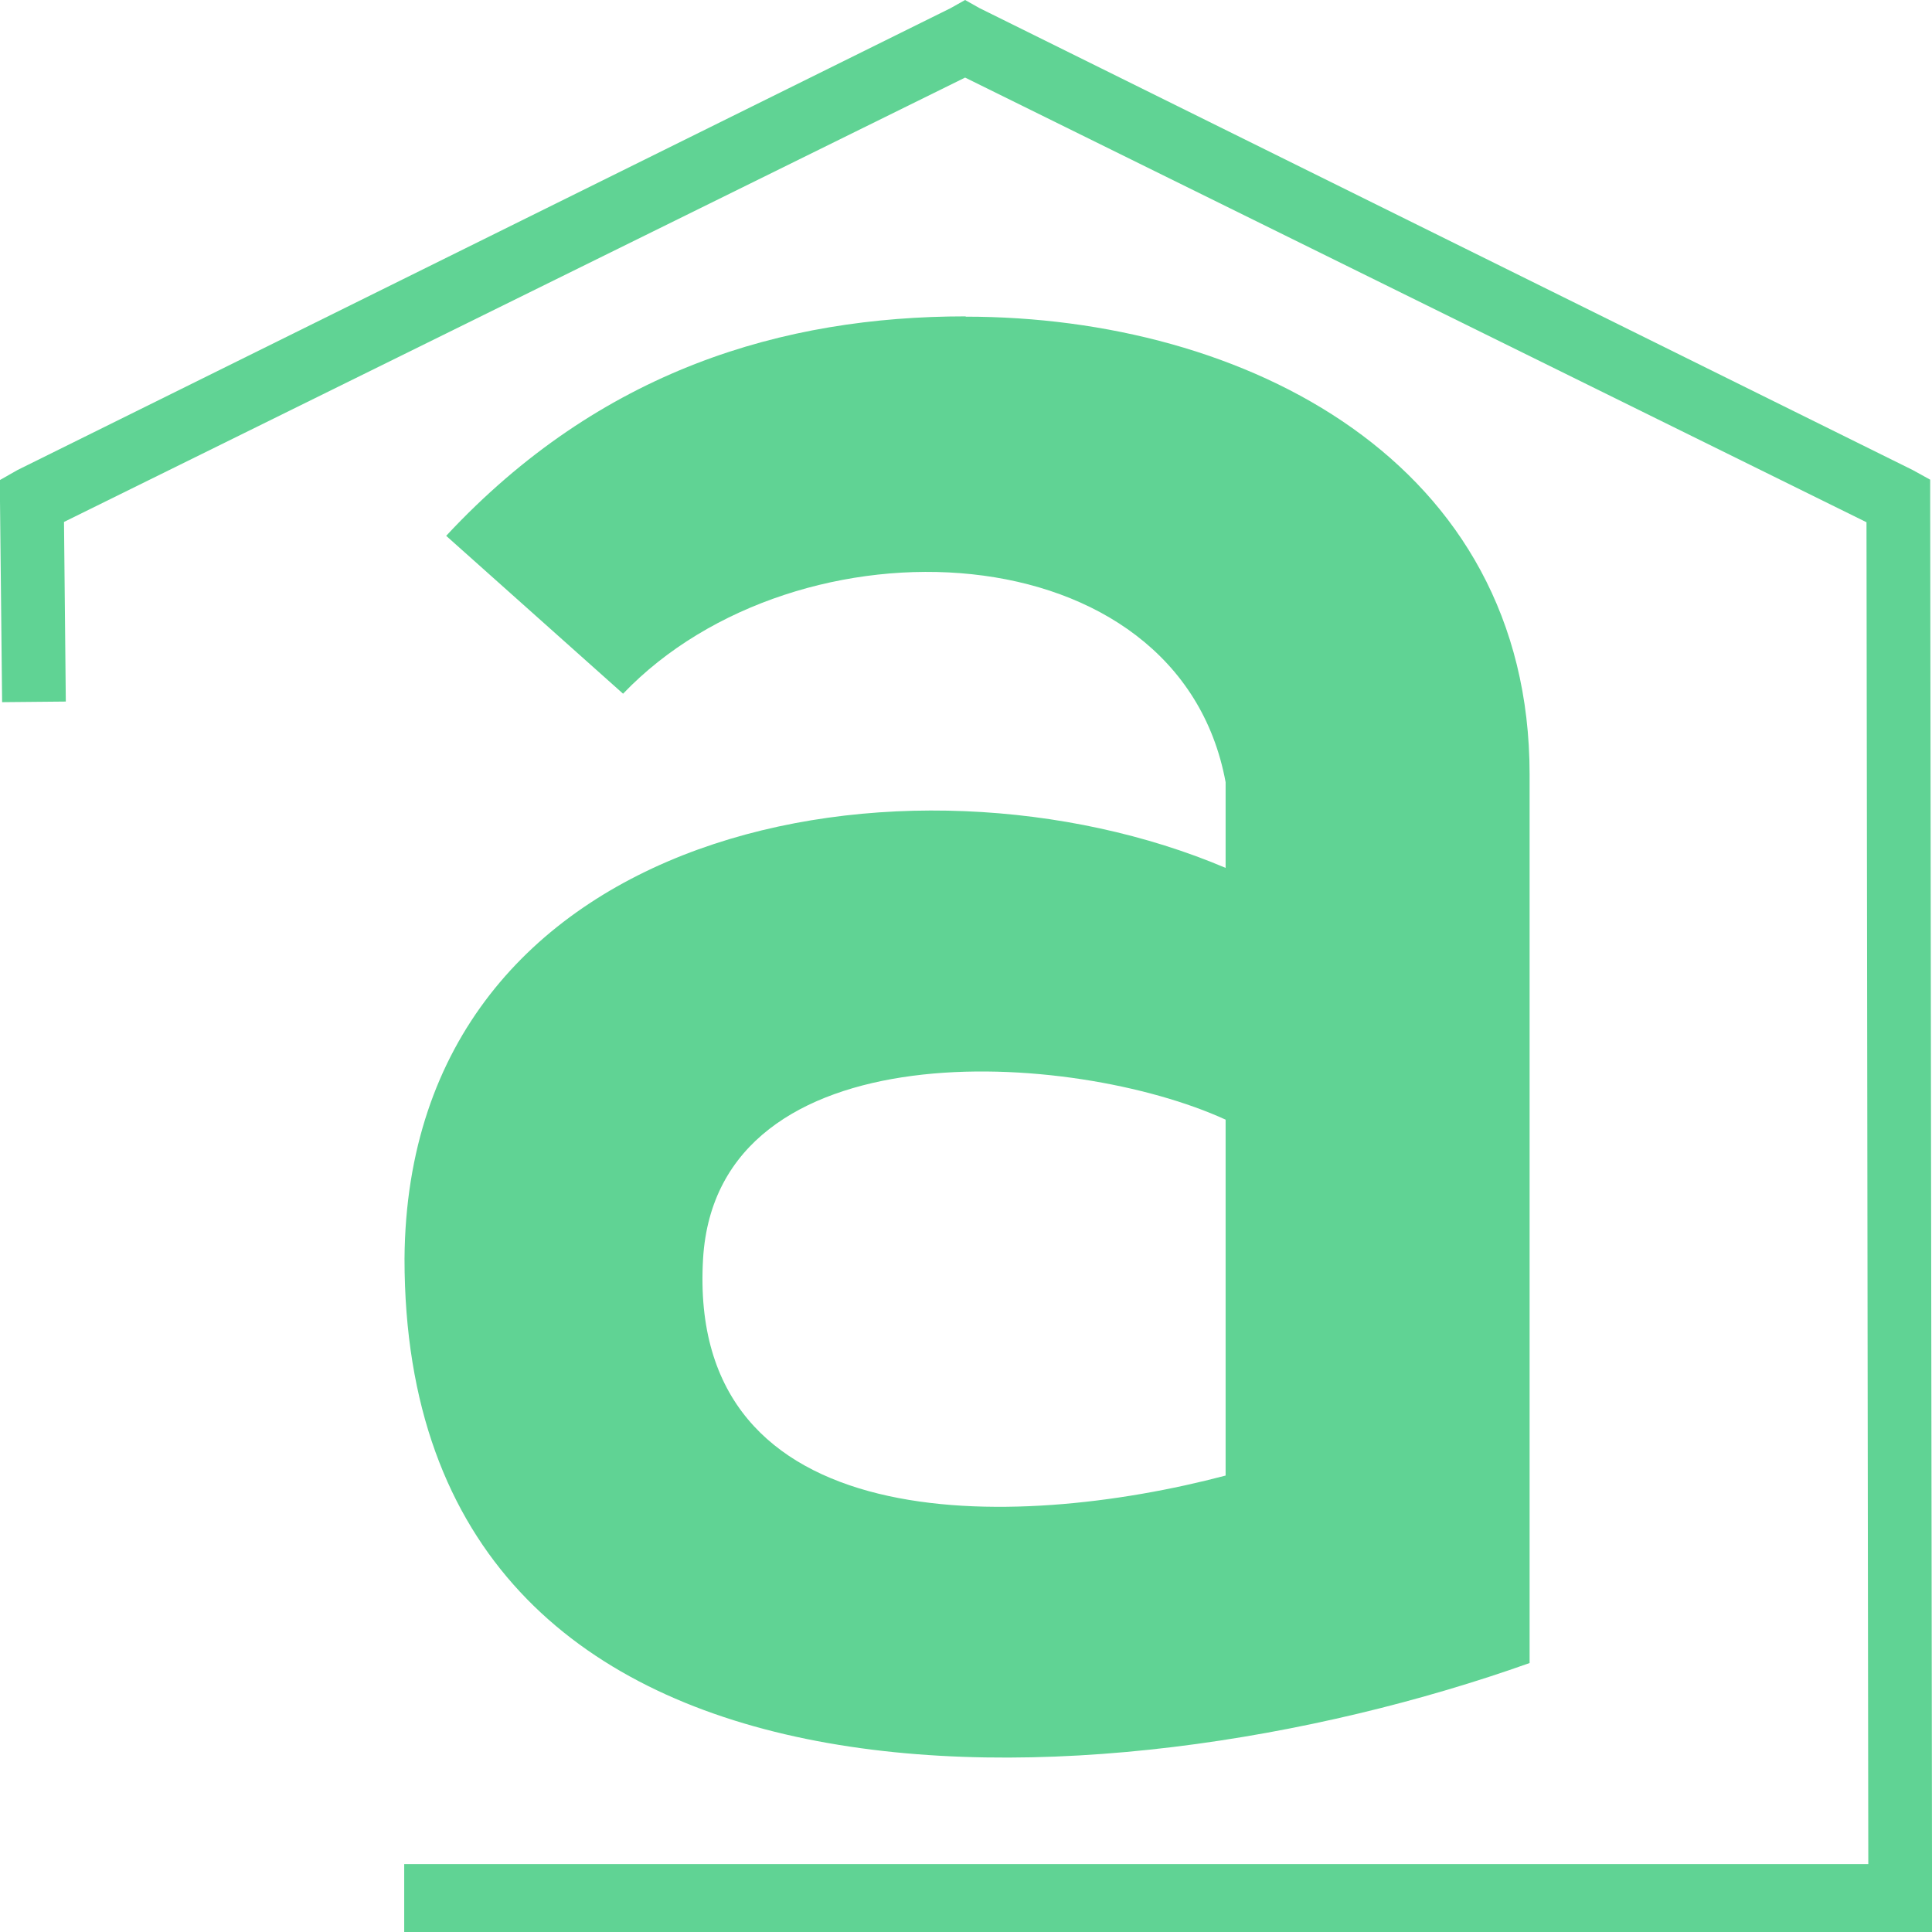
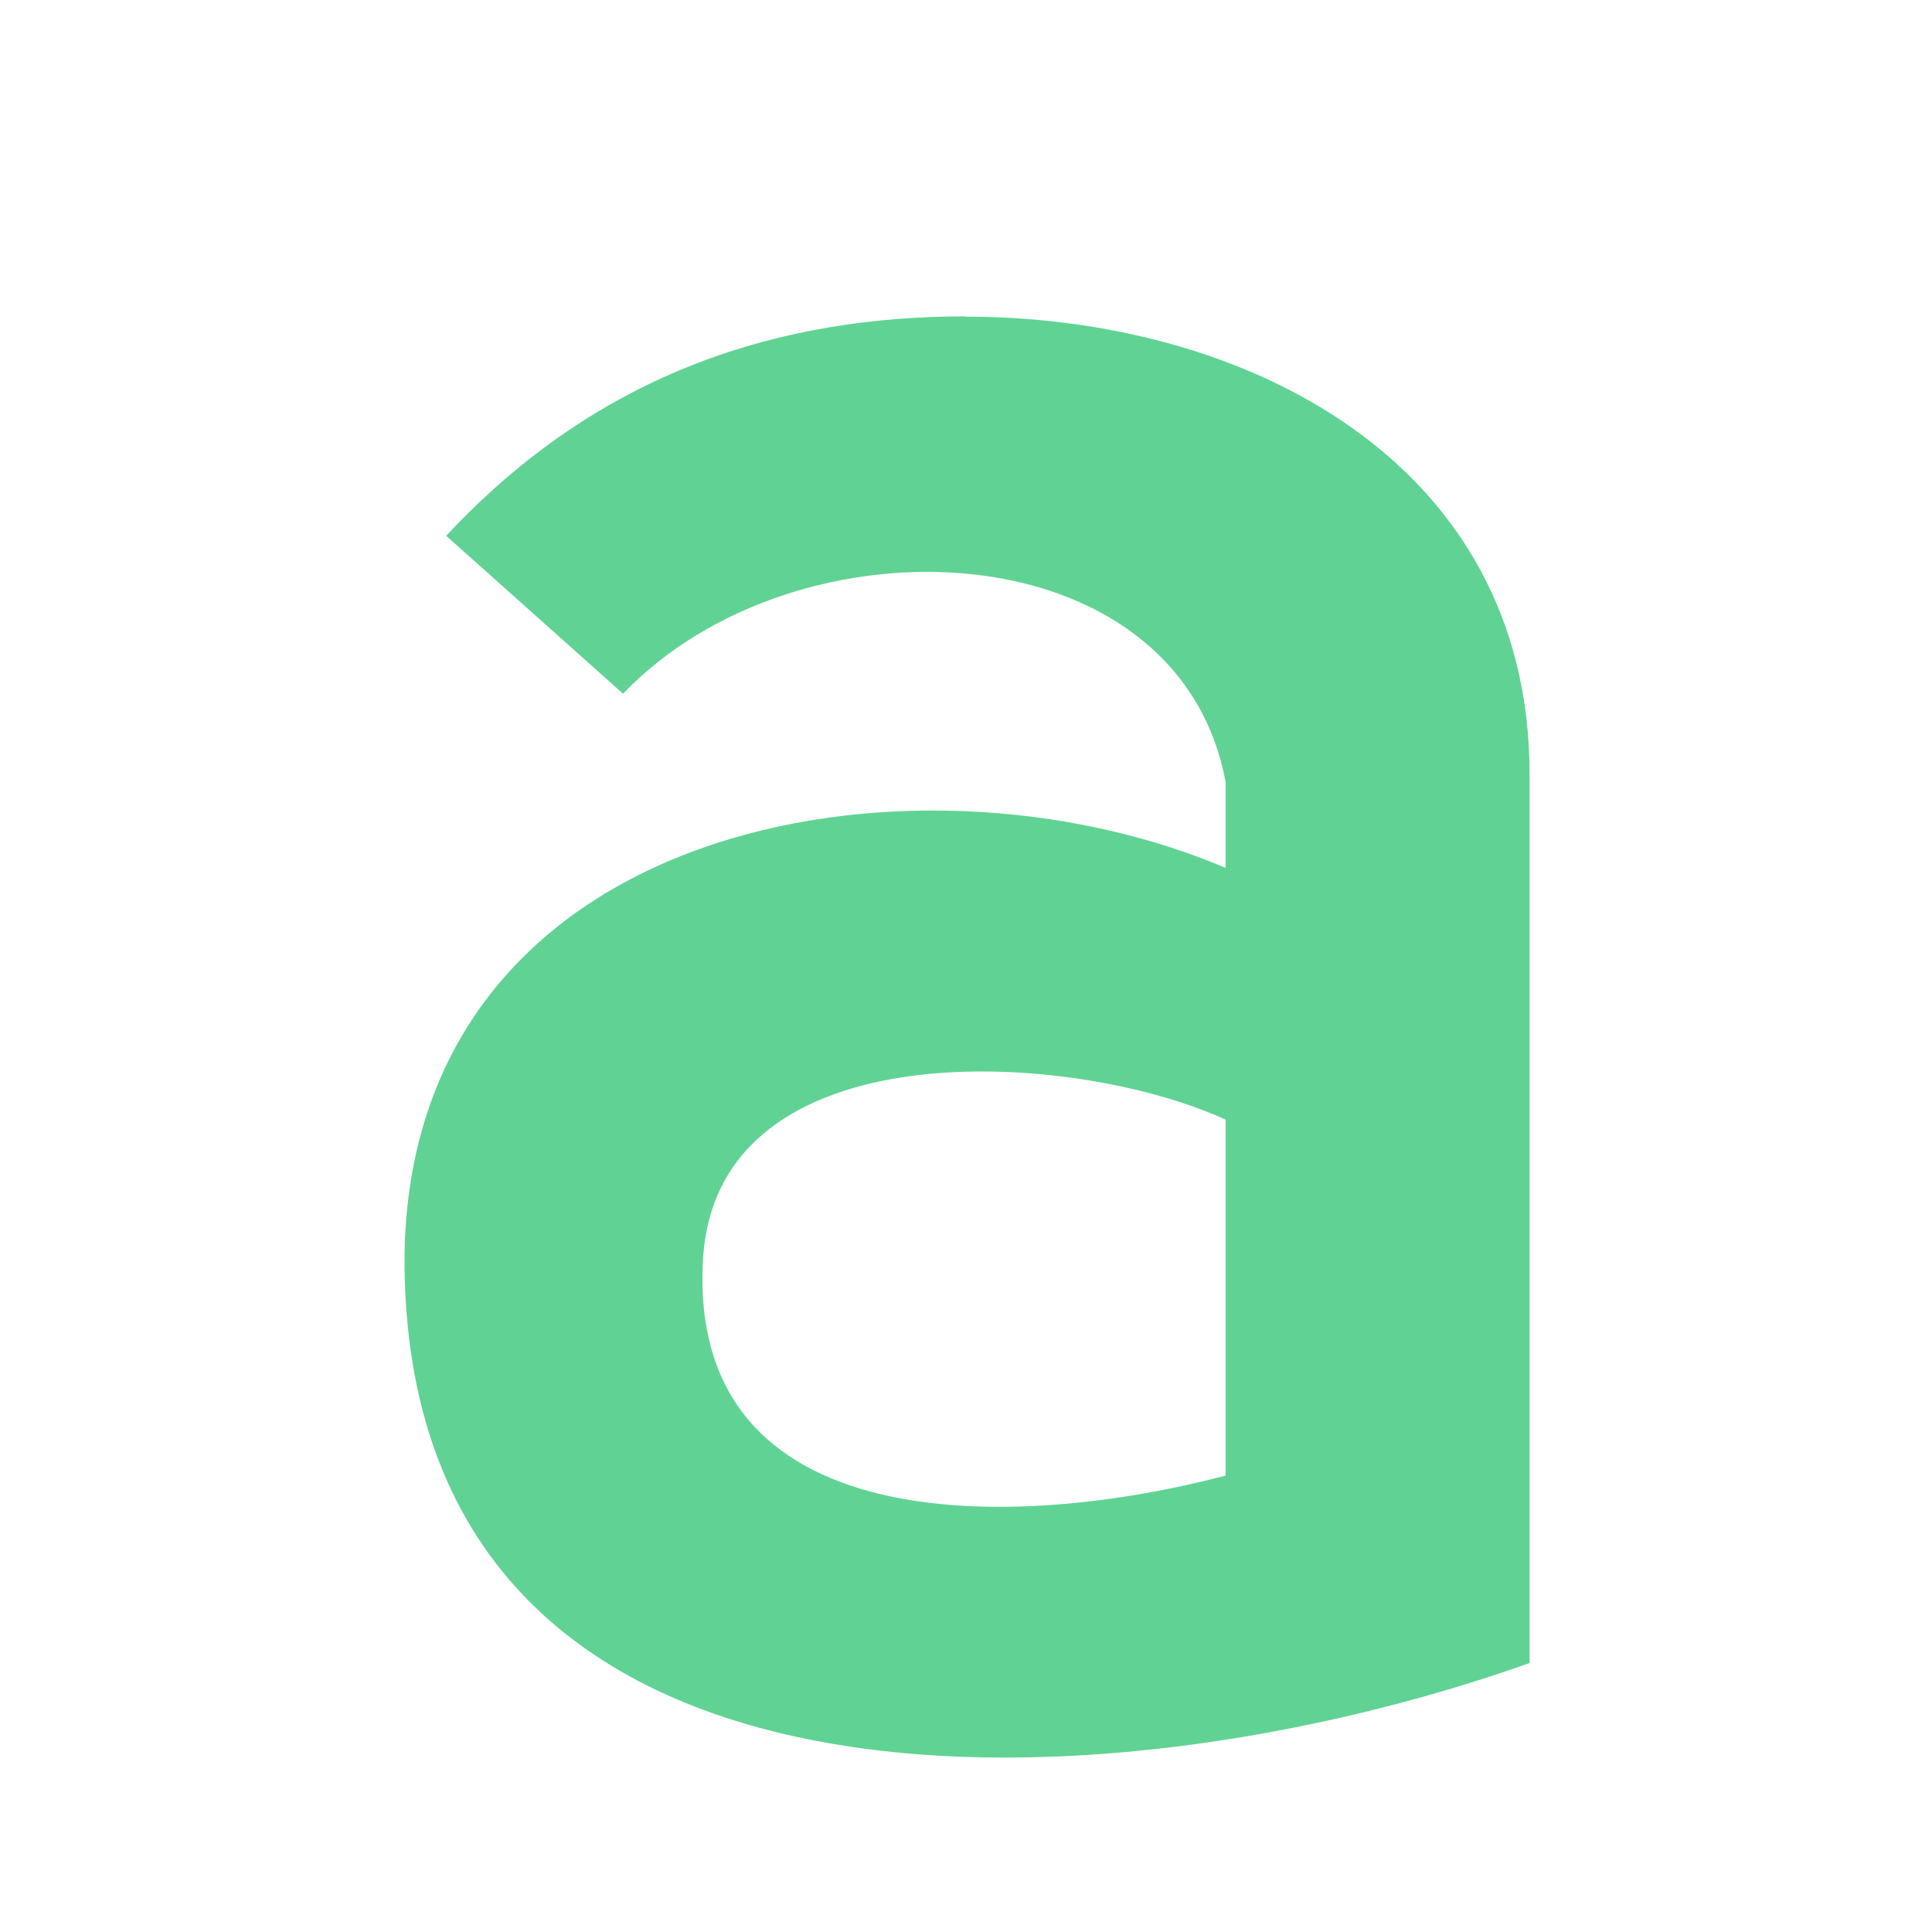
<svg xmlns="http://www.w3.org/2000/svg" id="Layer_2" data-name="Layer 2" viewBox="0 0 64 64">
  <defs>
    <style>
      .cls-1, .cls-2 {
        fill: #60d394;
      }

      .cls-2 {
        fill-rule: evenodd;
      }
    </style>
  </defs>
  <g id="Layer_1-2" data-name="Layer 1">
    <g>
      <path class="cls-1" d="M31.99,10.48c-6.04,0-12.09,1.77-17.21,7.27l5.86,5.23c5.77-6.03,18.4-5.5,19.96,2.93v2.84c-10.44-4.43-27.1-1.51-27.2,12.95,0,19.51,23.08,18.44,37.27,13.39v-29.44c0-10.37-9.43-15.16-18.68-15.16ZM40.6,48.88c-7.05,1.86-17.86,2.13-17.31-7.18.46-7.71,12.27-6.92,17.31-4.61v11.79Z" />
-       <polygon class="cls-2" points=".07 23.26 0 16.6 0 15.9 .58 15.57 31.49 .27 31.97 0 32.45 .27 63.36 15.57 63.94 15.89 63.94 16.59 64 61.75 64 61.75 64 64 61.89 64 13.39 64 13.39 61.75 61.89 61.75 61.83 17.3 31.97 2.57 2.12 17.29 2.18 23.24 .07 23.26" />
    </g>
  </g>
</svg>